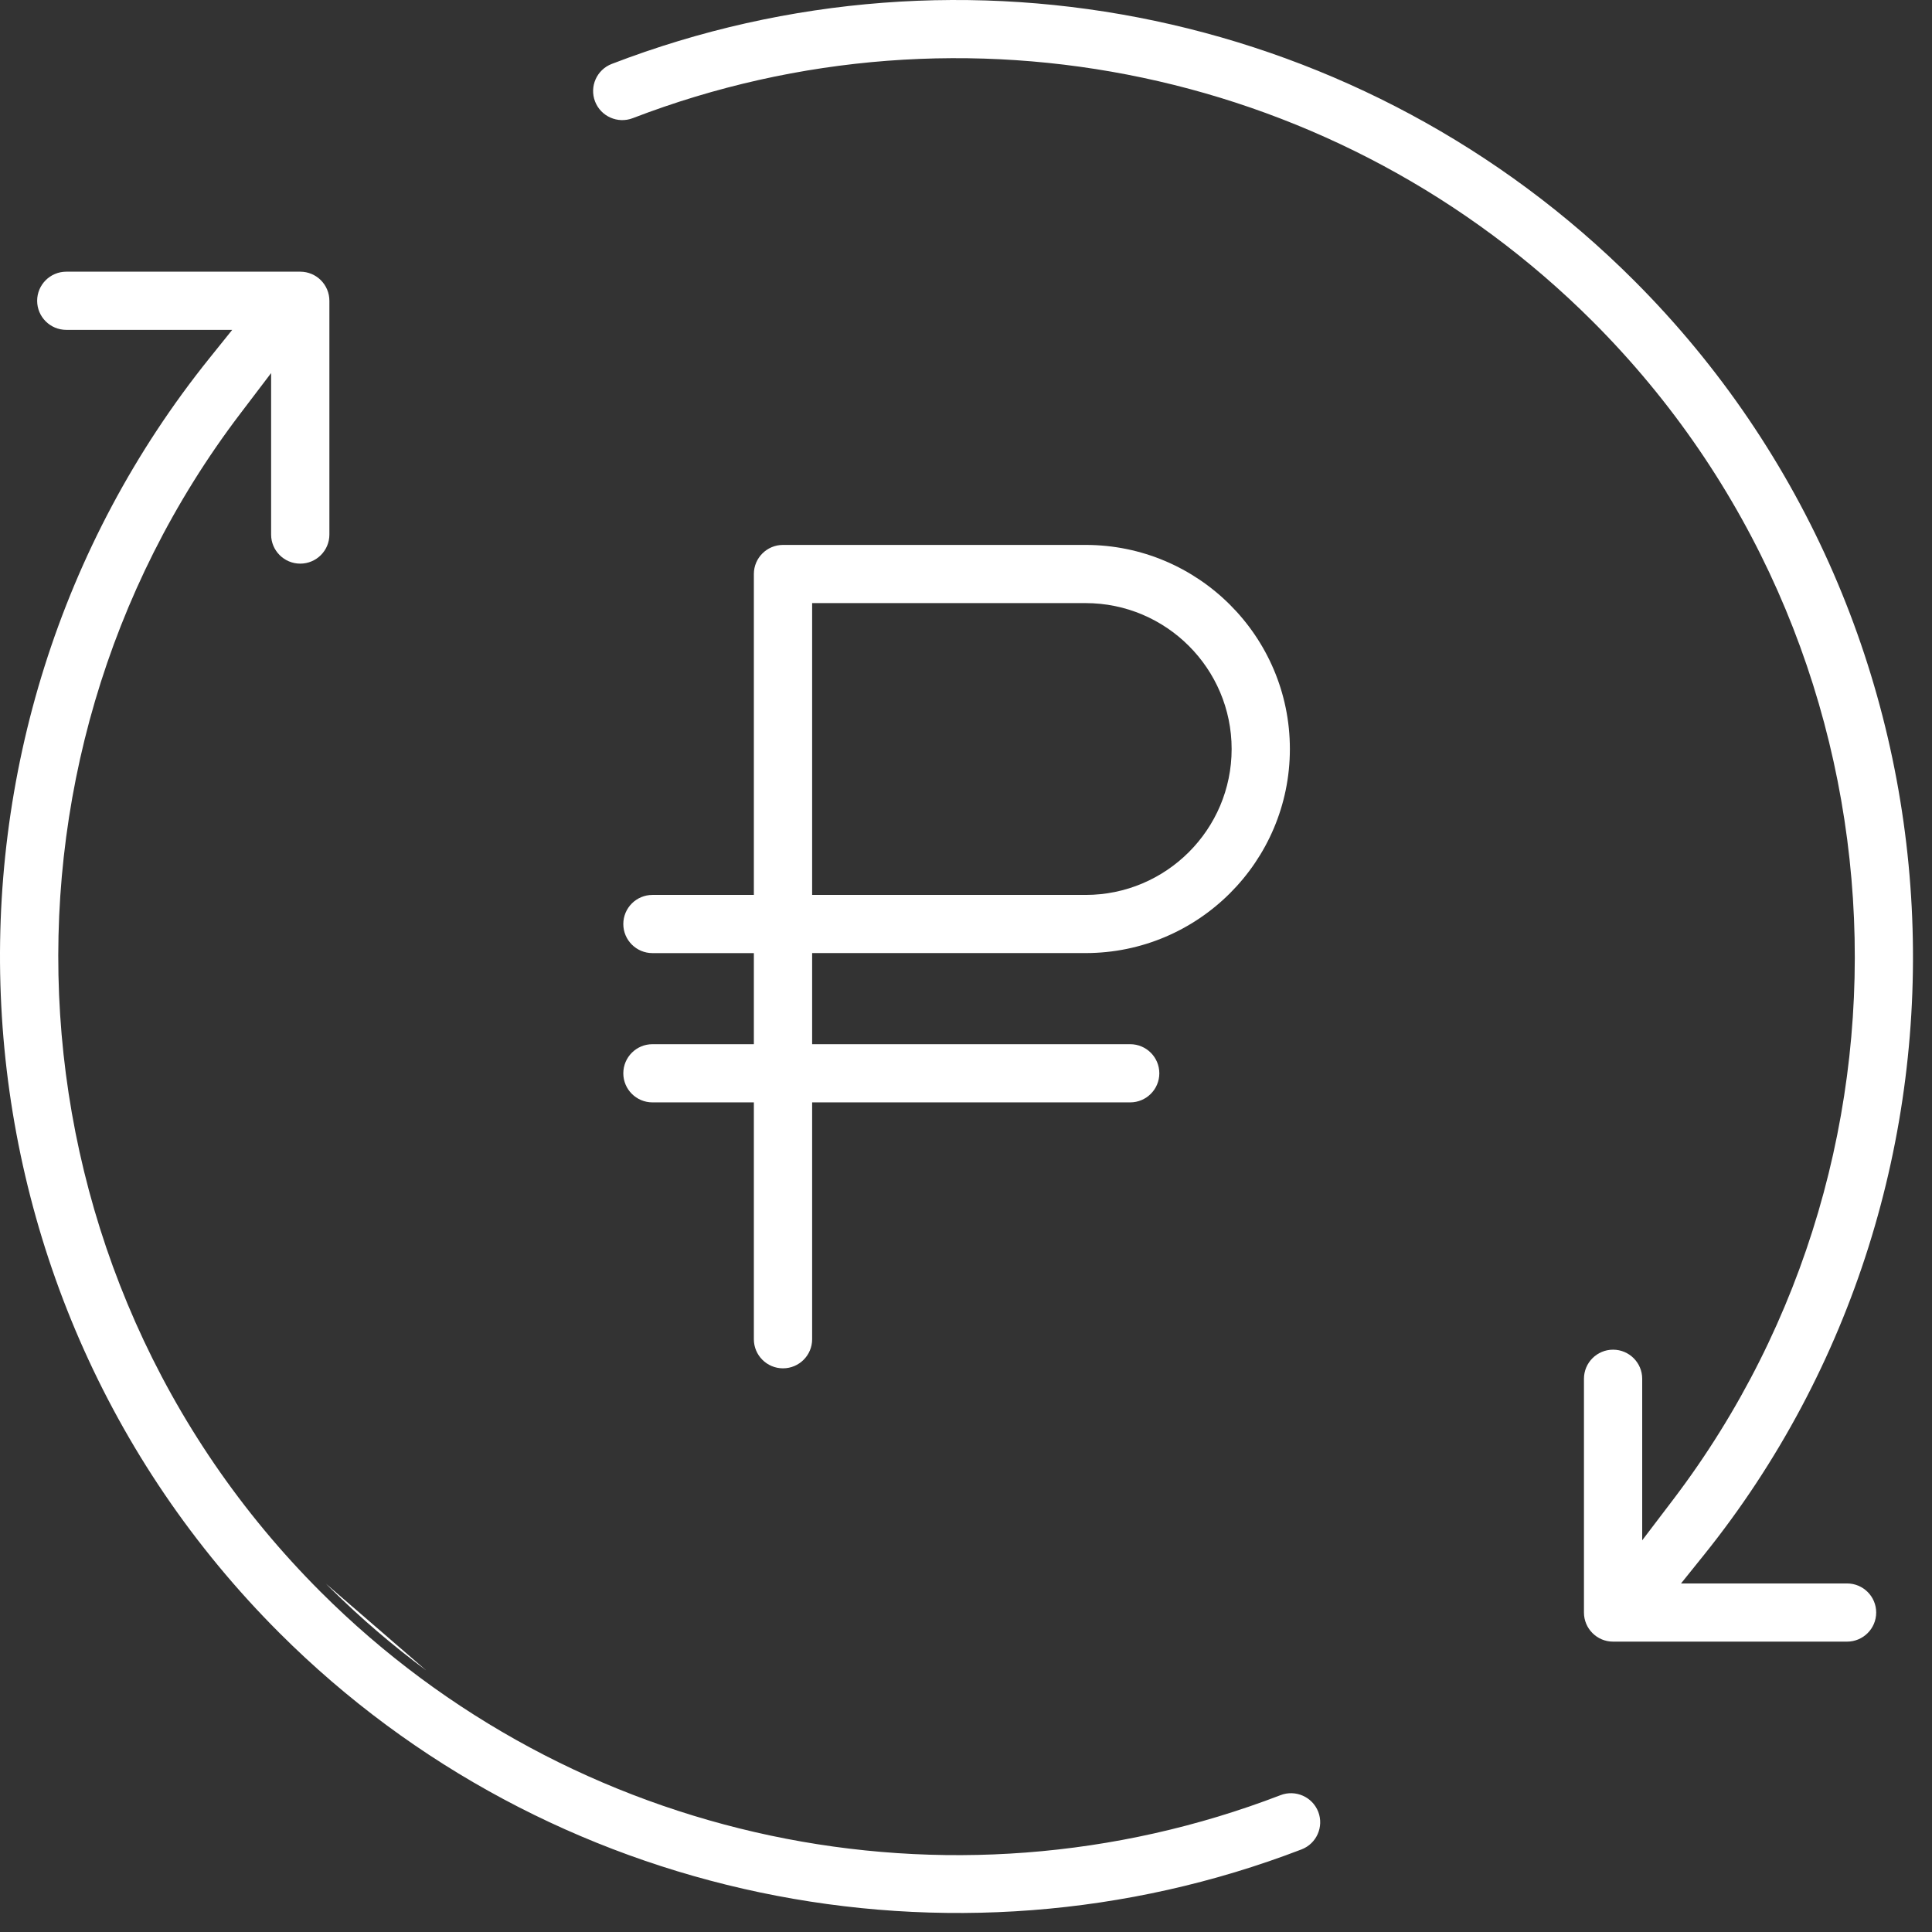
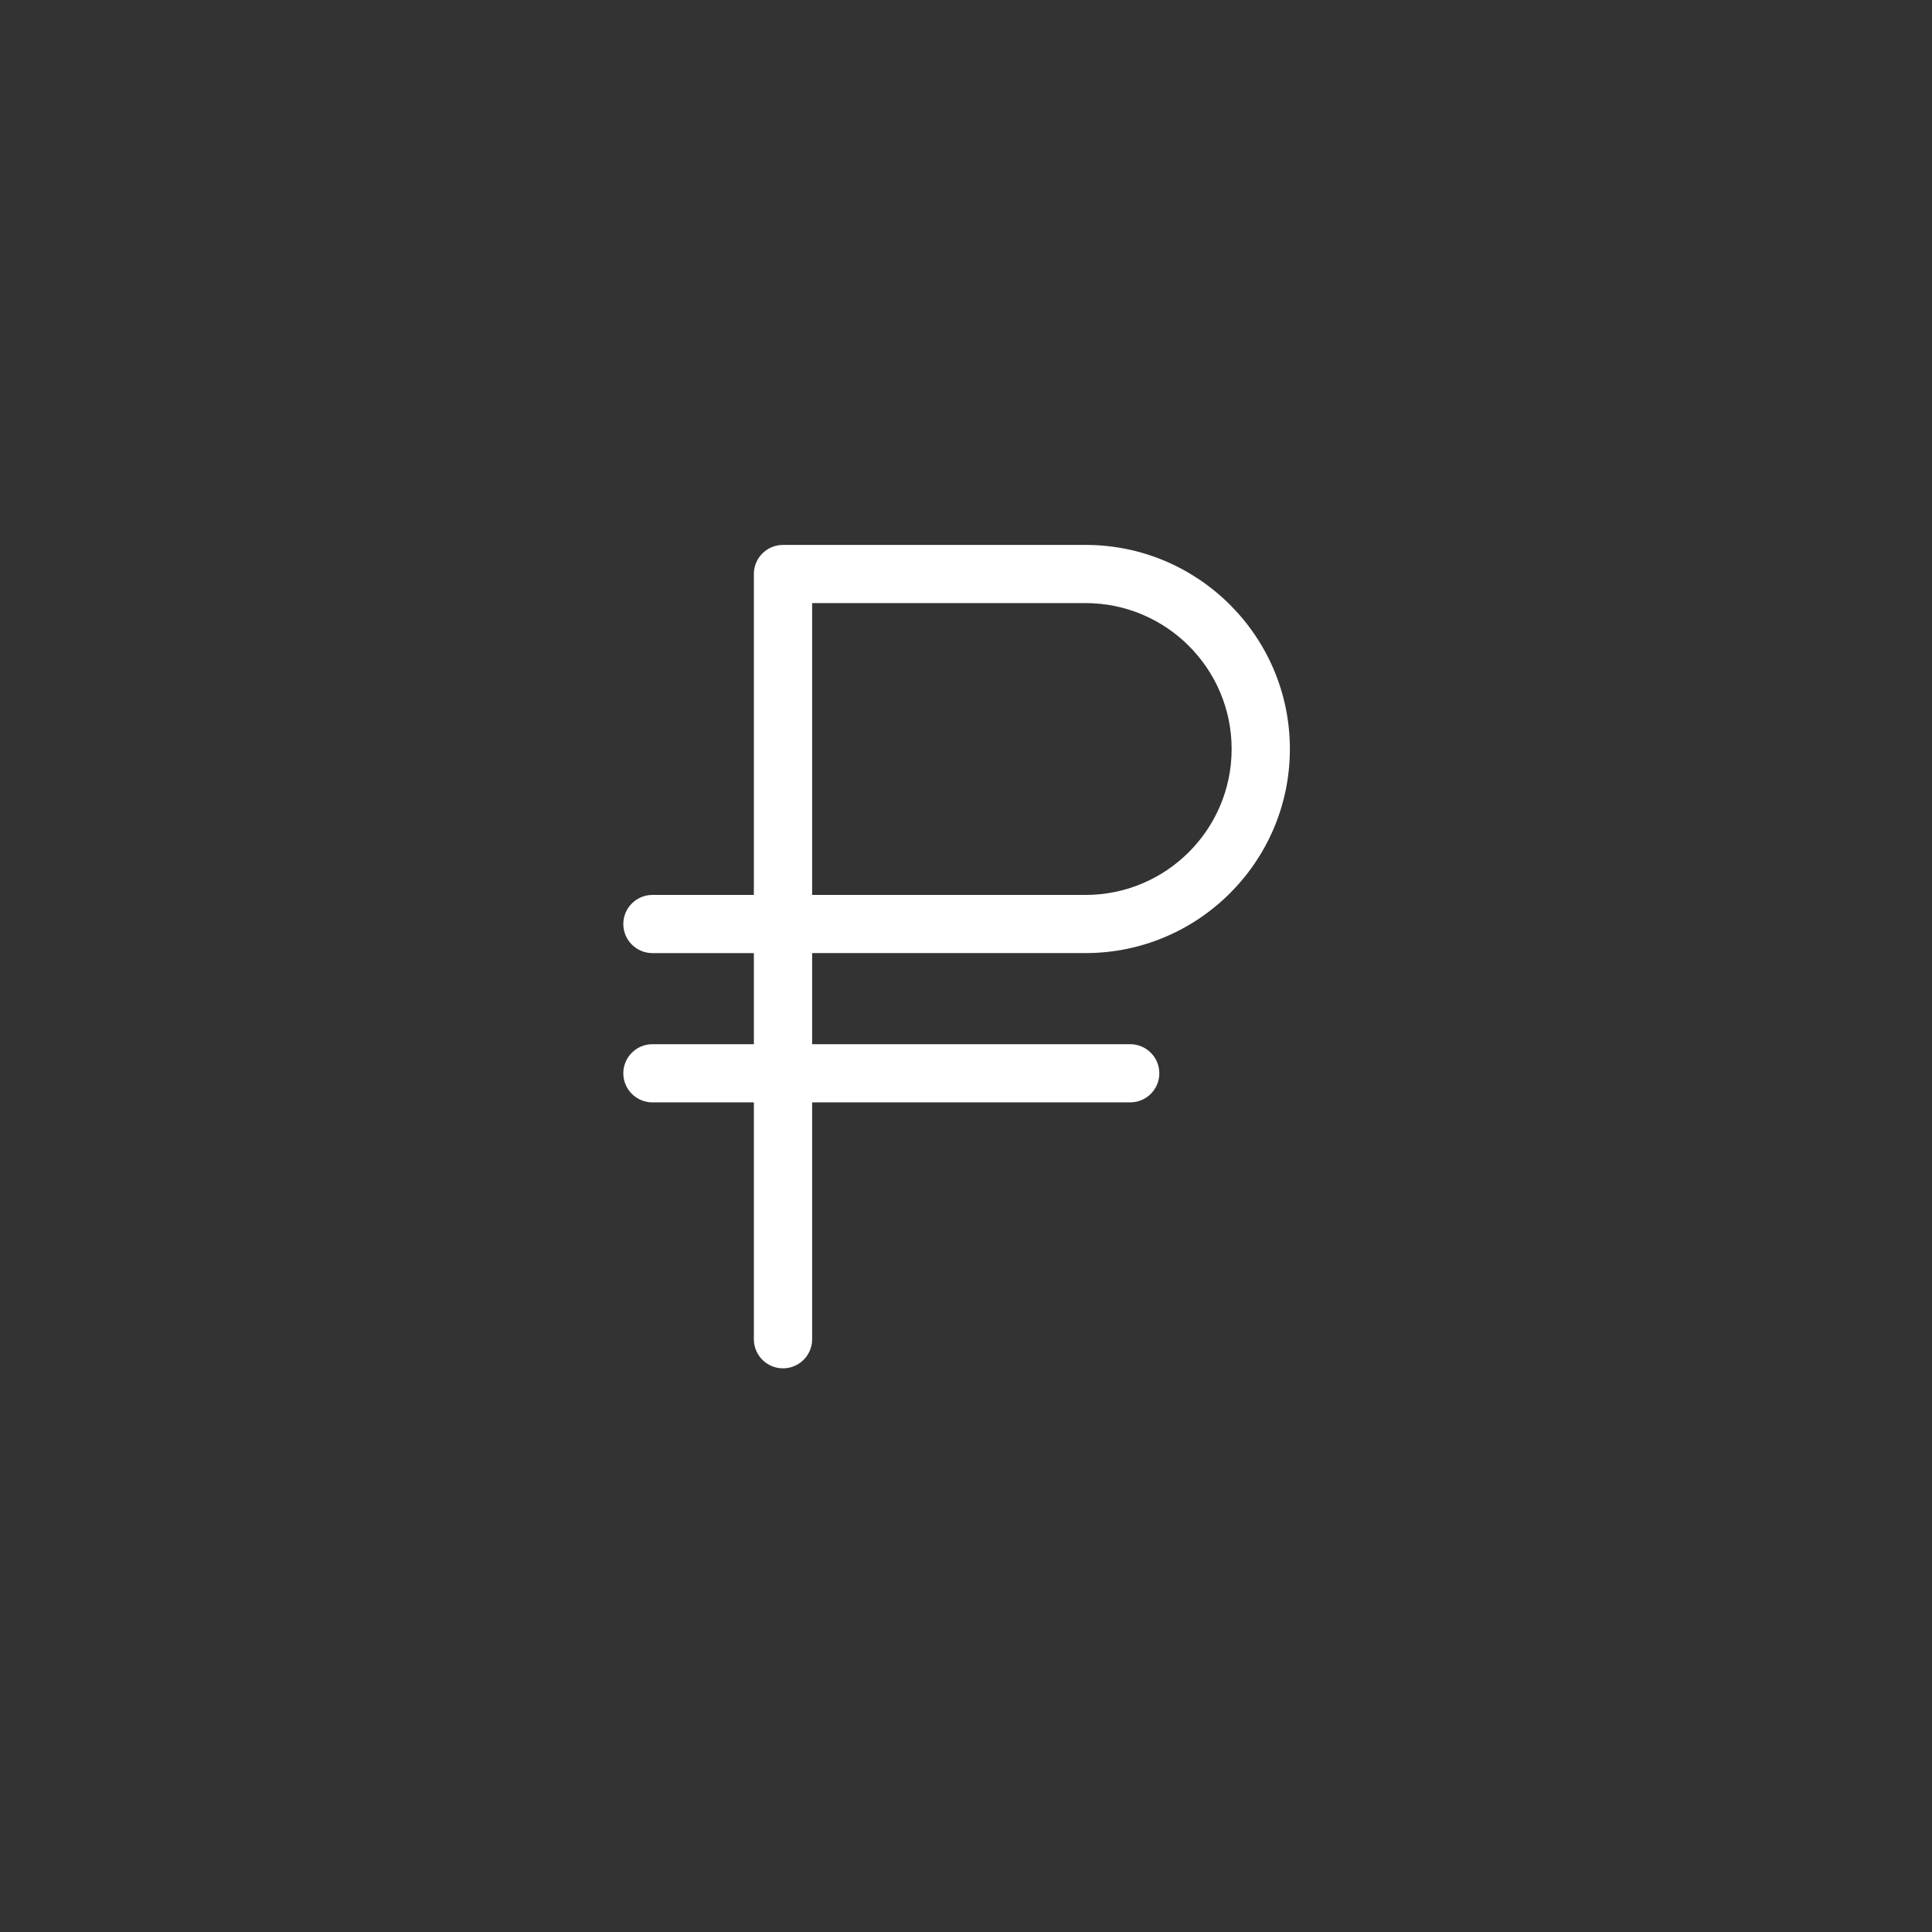
<svg xmlns="http://www.w3.org/2000/svg" width="61" height="61" viewBox="0 0 61 61" fill="none">
  <rect x="0" y="0" width="61" height="61" fill="#333333" stroke="none" />
  <g id="Subtract">
-     <path d="M10.29 50.003C10.306 50.02 10.322 50.036 10.339 50.052C10.359 50.072 10.38 50.093 10.401 50.114C10.415 50.128 10.43 50.143 10.445 50.157C11.395 51.097 12.402 51.958 13.456 52.74" fill="white" />
    <path fill-rule="evenodd" clip-rule="evenodd" d="M23.802 32.97L20.6 32.969C20.092 32.969 19.68 33.381 19.68 33.888C19.68 34.394 20.092 34.806 20.6 34.806H23.802V42.285C23.802 42.791 24.214 43.203 24.722 43.203C25.23 43.203 25.642 42.791 25.642 42.285V34.806H35.684C36.192 34.806 36.604 34.394 36.604 33.888C36.604 33.381 36.192 32.969 35.684 32.969H25.642V30.092H34.276C37.833 30.092 40.726 27.201 40.726 23.648C40.726 20.095 37.833 17.205 34.276 17.205H24.722C24.214 17.205 23.802 17.617 23.802 18.123V28.256H20.6C20.092 28.256 19.68 28.668 19.68 29.175C19.68 29.681 20.092 30.093 20.6 30.093H23.802V32.97ZM34.276 19.042H25.642V28.256H34.276C36.819 28.256 38.887 26.191 38.887 23.649C38.887 21.107 36.819 19.042 34.276 19.042Z" fill="white" />
-     <path d="M41.622 57.206C41.804 57.679 41.568 58.21 41.095 58.392C30.036 62.644 17.311 60.039 8.827 51.562C-2.143 40.604 -2.898 23.134 6.618 11.303L7.332 10.415H2.093C1.585 10.415 1.173 10.003 1.173 9.497C1.173 8.99 1.585 8.578 2.093 8.578H9.48C9.988 8.578 10.4 8.99 10.4 9.497V16.878C10.4 17.384 9.988 17.796 9.48 17.796C8.972 17.796 8.56 17.384 8.56 16.878V11.779L7.579 13.07C-0.85 24.165 0.011 40.157 10.127 50.264C18.061 58.191 29.956 60.708 40.432 56.679C40.906 56.497 41.439 56.734 41.622 57.206Z" fill="white" />
-     <path d="M18.788 3.204C18.606 2.731 18.842 2.2 19.316 2.018C30.471 -2.274 43.136 0.408 51.584 8.848C62.536 19.79 63.298 37.286 53.79 49.107L53.076 49.995H58.318C58.826 49.995 59.238 50.407 59.238 50.913C59.238 51.42 58.826 51.832 58.318 51.832H50.93C50.422 51.832 50.011 51.42 50.011 50.913V43.532C50.011 43.026 50.422 42.614 50.93 42.614C51.438 42.614 51.85 43.026 51.85 43.532V48.633L52.831 47.343C61.254 36.255 60.384 20.239 50.284 10.146C42.349 2.219 30.454 -0.298 19.978 3.731C19.503 3.913 18.97 3.676 18.788 3.204Z" fill="white" />
  </g>
</svg>